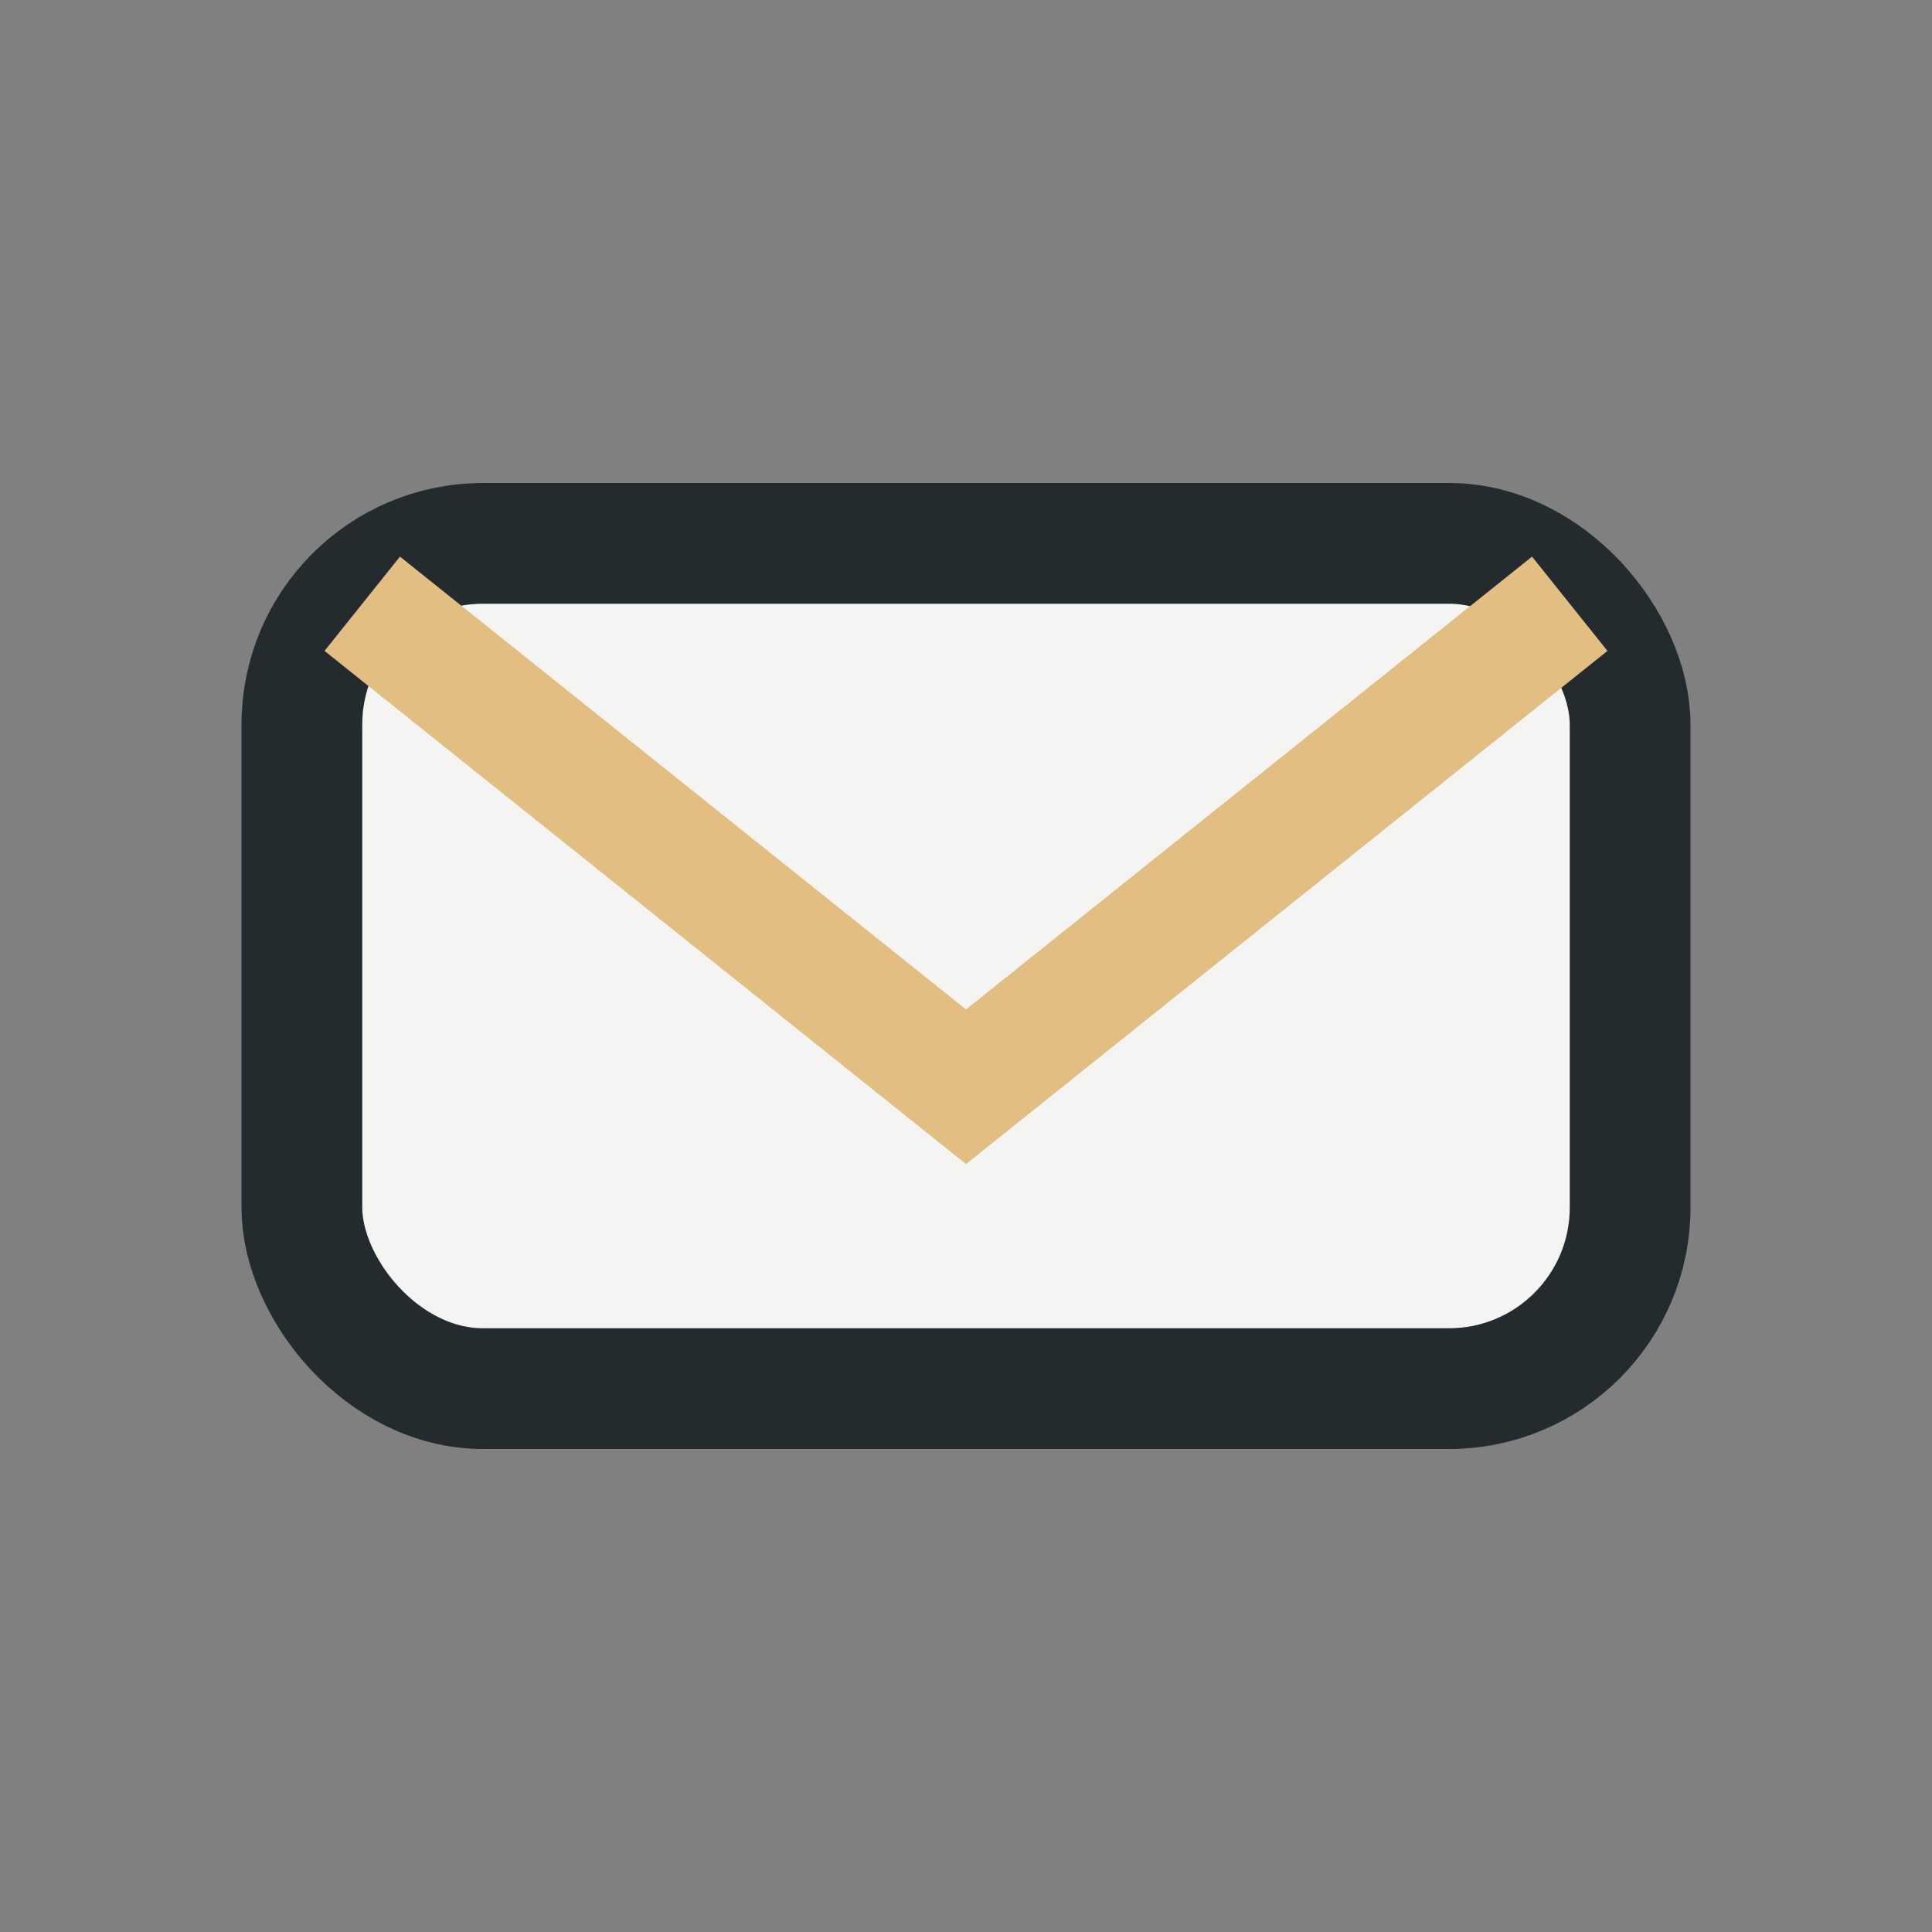
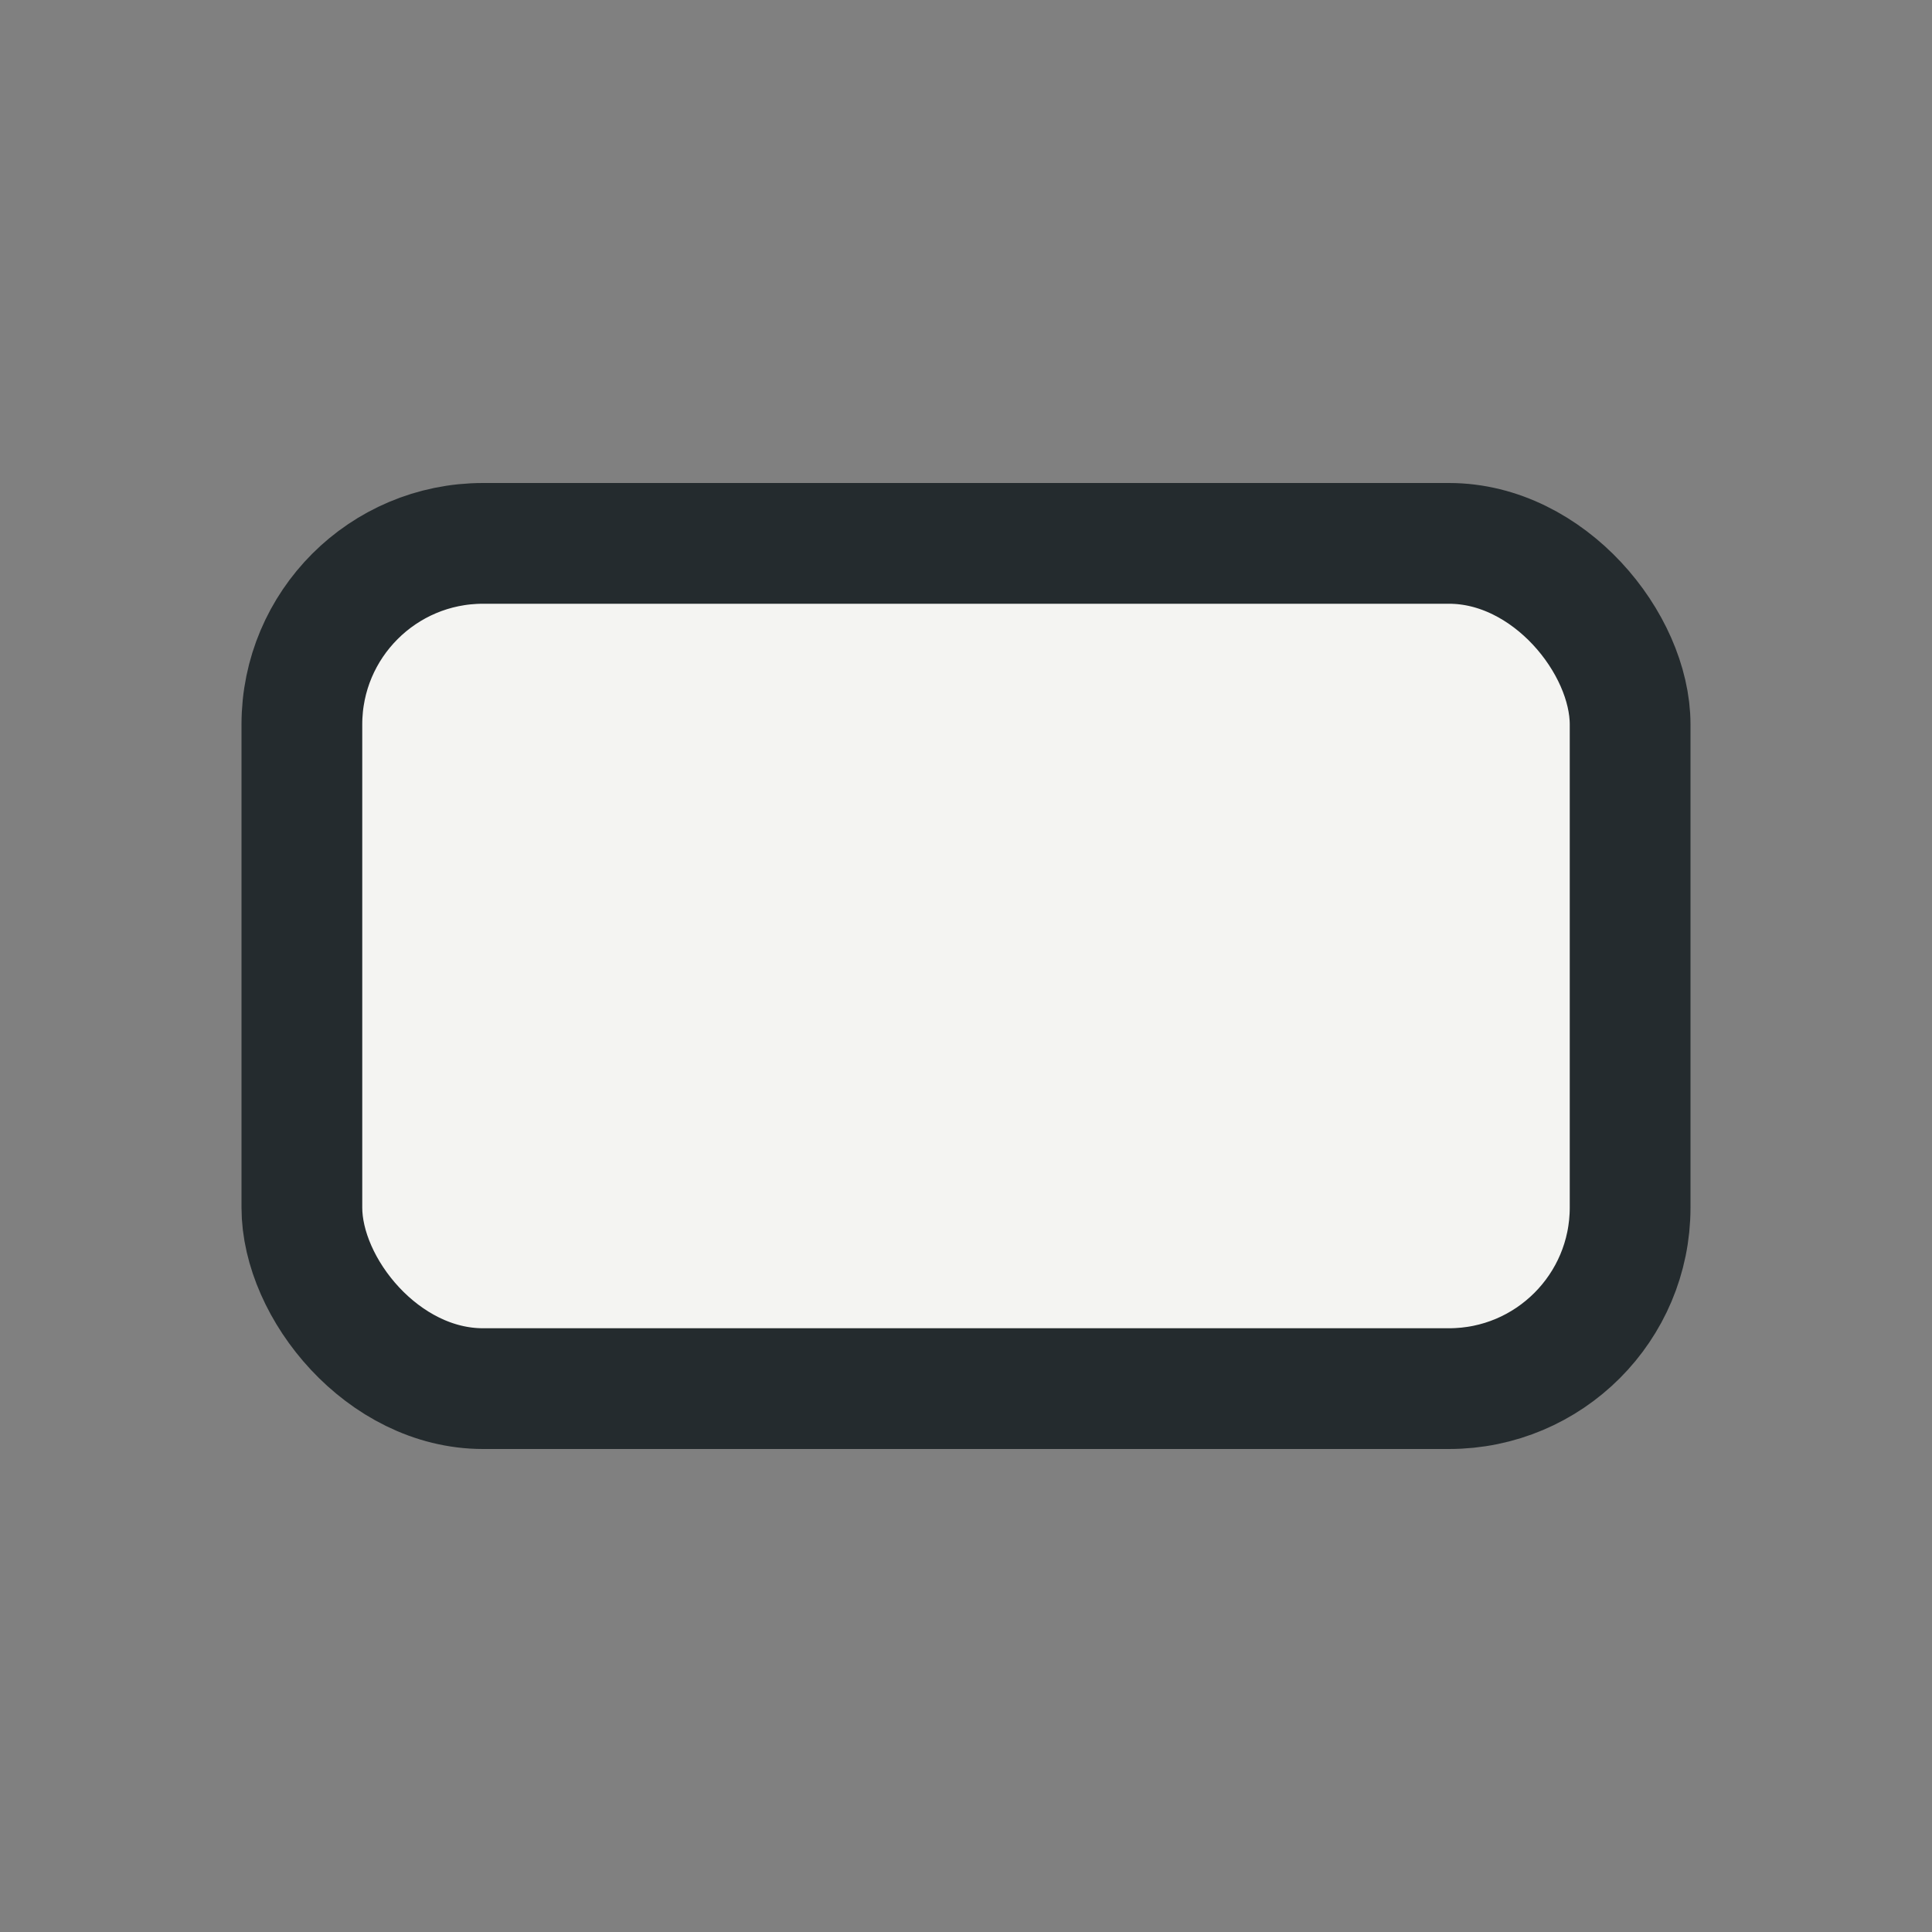
<svg xmlns="http://www.w3.org/2000/svg" viewBox="0 0 32 32">
  <rect x="0" y="0" width="32" height="32" fill="#808080" stroke="none" />
  <rect x="5" y="9" width="22" height="14" rx="3" fill="#F4F4F2" stroke="#242B2E" stroke-width="2" />
-   <path d="M6 10l10 8 10-8" stroke="#E2BE82" stroke-width="2" fill="none" />
</svg>